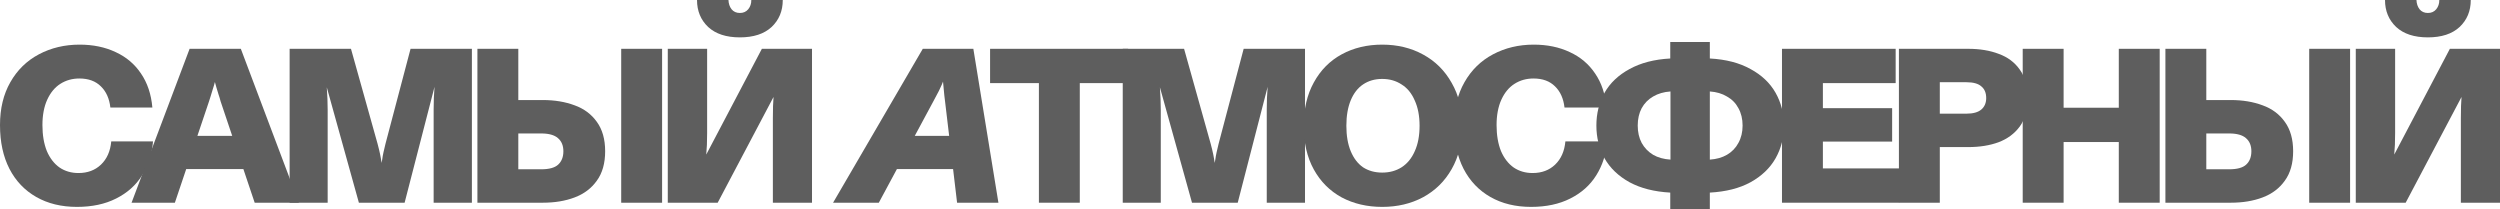
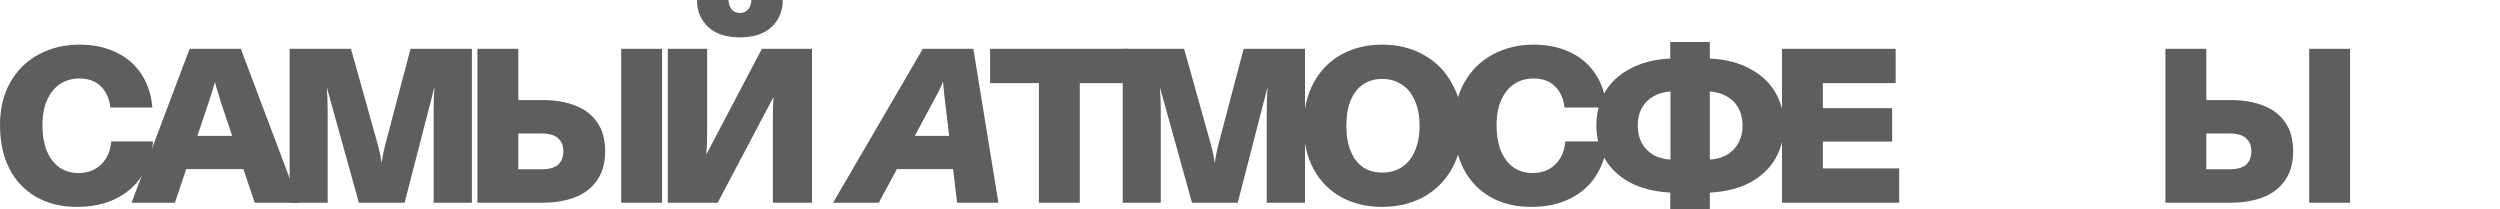
<svg xmlns="http://www.w3.org/2000/svg" viewBox="0 0 625.393 52.305" fill="none">
  <path d="M19.25 51.755C15.363 51.755 11.972 50.93 9.075 49.28C6.178 47.63 3.942 45.283 2.365 42.24C0.788 39.16 0 35.512 0 31.295C0 27.152 0.862 23.577 2.585 20.57C4.308 17.527 6.692 15.198 9.735 13.585C12.778 11.972 16.17 11.165 19.91 11.165C23.283 11.165 26.29 11.788 28.93 13.035C31.57 14.245 33.678 16.023 35.255 18.37C36.868 20.717 37.822 23.558 38.115 26.895H27.61C27.353 24.658 26.565 22.898 25.245 21.615C23.925 20.295 22.128 19.635 19.855 19.635C18.095 19.635 16.518 20.075 15.125 20.955C13.732 21.835 12.632 23.155 11.825 24.915C11.018 26.675 10.615 28.802 10.615 31.295C10.615 33.788 10.982 35.952 11.715 37.785C12.485 39.582 13.548 40.957 14.905 41.91C16.262 42.827 17.838 43.285 19.635 43.285C21.908 43.285 23.778 42.588 25.245 41.195C26.748 39.765 27.61 37.822 27.83 35.365H38.28C38.023 38.555 37.107 41.397 35.53 43.89C33.99 46.347 31.827 48.272 29.04 49.665C26.29 51.058 23.027 51.755 19.25 51.755Z" fill="#5E5E5E" />
  <path d="M47.431 12.21H60.246L74.766 50.71H63.711L55.186 25.355C55.039 24.768 54.874 24.218 54.691 23.705C54.287 22.422 53.976 21.358 53.756 20.515C53.646 20.992 53.481 21.56 53.261 22.22C53.077 22.843 52.876 23.503 52.656 24.2L52.271 25.41L43.746 50.71H32.911L47.431 12.21ZM45.396 33.99H62.281V42.295H45.396V33.99Z" fill="#5E5E5E" />
  <path d="M72.453 12.21H87.798L94.453 35.97C94.966 37.877 95.297 39.472 95.443 40.755C95.516 40.498 95.571 40.223 95.608 39.93C95.681 39.343 95.791 38.72 95.938 38.06C96.085 37.363 96.25 36.667 96.433 35.97L102.703 12.21H118.048V50.71H108.478V27.39C108.478 25.41 108.551 23.522 108.698 21.725L101.218 50.71H89.778L81.748 21.835C81.895 23.852 81.968 25.722 81.968 27.445V50.71H72.453V12.21Z" fill="#5E5E5E" />
  <path d="M119.429 12.21H129.659V25.025H135.764C138.734 25.025 141.392 25.465 143.739 26.345C146.085 27.188 147.937 28.563 149.294 30.47C150.687 32.377 151.384 34.833 151.384 37.84C151.384 40.847 150.687 43.303 149.294 45.21C147.937 47.117 146.085 48.51 143.739 49.39C141.429 50.27 138.77 50.71 135.764 50.71H119.429V12.21ZM135.379 42.35C137.359 42.35 138.77 41.965 139.614 41.195C140.494 40.388 140.934 39.27 140.934 37.84C140.934 36.41 140.475 35.31 139.559 34.54C138.679 33.77 137.285 33.385 135.379 33.385H129.659V42.35H135.379ZM155.399 12.21H165.629V50.71H155.399V12.21Z" fill="#5E5E5E" />
  <path d="M167.049 12.21H176.894V33.275C176.894 35.402 176.82 37.198 176.674 38.665L190.589 12.21H203.129V50.71H193.339V29.59C193.339 27.28 193.394 25.502 193.504 24.255L179.534 50.71H167.049V12.21ZM185.089 9.35C181.679 9.35 179.039 8.488 177.169 6.765C175.299 5.005 174.364 2.75 174.364 0H182.229C182.265 0.917 182.522 1.687 182.999 2.31C183.512 2.933 184.209 3.245 185.089 3.245C185.969 3.245 186.665 2.933 187.179 2.31C187.692 1.687 187.949 0.917 187.949 0H195.814C195.814 2.75 194.879 5.005 193.009 6.765C191.139 8.488 188.499 9.35 185.089 9.35Z" fill="#5E5E5E" />
  <path d="M230.841 12.21H243.49L249.761 50.71H239.421L236.451 25.685C236.377 24.915 236.304 24.31 236.23 23.87C236.084 22.257 235.974 21.102 235.901 20.405C235.717 20.918 235.497 21.432 235.241 21.945C235.021 22.458 234.745 23.008 234.416 23.595L233.481 25.355L219.841 50.71H208.4L230.841 12.21ZM224.021 33.99H241.401L239.696 42.295H222.261L224.021 33.99Z" fill="#5E5E5E" />
  <path d="M259.888 20.79H247.677V12.21H282.217V20.79H270.116V50.71H259.888V20.79Z" fill="#5E5E5E" />
  <path d="M280.862 12.21H296.207L302.863 35.97C303.376 37.877 303.706 39.472 303.853 40.755C303.926 40.498 303.981 40.223 304.018 39.93C304.091 39.343 304.201 38.72 304.348 38.06C304.493 37.363 304.658 36.667 304.843 35.97L311.112 12.21H326.457V50.71H316.888V27.39C316.888 25.41 316.961 23.522 317.108 21.725L309.627 50.71H298.187L290.158 21.835C290.303 23.852 290.378 25.722 290.378 27.445V50.71H280.862V12.21Z" fill="#5E5E5E" />
  <path d="M345.769 51.755C341.992 51.755 338.617 50.967 335.648 49.39C332.678 47.777 330.349 45.448 328.664 42.405C326.977 39.362 326.132 35.713 326.132 31.46C326.132 27.28 326.977 23.668 328.664 20.625C330.349 17.545 332.678 15.198 335.648 13.585C338.617 11.972 341.992 11.165 345.769 11.165C349.58 11.165 352.992 11.99 355.997 13.64C359.041 15.29 361.423 17.655 363.148 20.735C364.908 23.778 365.788 27.353 365.788 31.46C365.788 35.603 364.908 39.215 363.148 42.295C361.423 45.338 359.041 47.685 355.997 49.335C352.992 50.948 349.58 51.755 345.769 51.755ZM345.769 43.175C347.601 43.175 349.215 42.735 350.608 41.855C352.037 40.938 353.137 39.6 353.907 37.84C354.715 36.08 355.117 33.953 355.117 31.46C355.117 29.003 354.715 26.895 353.907 25.135C353.137 23.338 352.037 22 350.608 21.12C349.215 20.203 347.601 19.745 345.769 19.745C343.934 19.745 342.339 20.203 340.982 21.12C339.662 22 338.637 23.32 337.902 25.08C337.17 26.84 336.803 28.967 336.803 31.46C336.803 33.953 337.17 36.08 337.902 37.84C338.637 39.6 339.662 40.938 340.982 41.855C342.339 42.735 343.934 43.175 345.769 43.175Z" fill="#5E5E5E" />
  <path d="M383.012 51.755C379.125 51.755 375.733 50.93 372.839 49.28C369.942 47.63 367.705 45.283 366.128 42.24C364.55 39.16 363.763 35.512 363.763 31.295C363.763 27.152 364.625 23.577 366.348 20.57C368.072 17.527 370.454 15.198 373.499 13.585C376.541 11.972 379.933 11.165 383.672 11.165C387.047 11.165 390.053 11.788 392.693 13.035C395.333 14.245 397.442 16.023 399.017 18.37C400.632 20.717 401.584 23.558 401.876 26.895H391.373C391.116 24.658 390.328 22.898 389.009 21.615C387.689 20.295 385.892 19.635 383.617 19.635C381.857 19.635 380.28 20.075 378.888 20.955C377.493 21.835 376.393 23.155 375.588 24.915C374.781 26.675 374.379 28.802 374.379 31.295C374.379 33.788 374.744 35.952 375.478 37.785C376.248 39.582 377.311 40.957 378.668 41.91C380.025 42.827 381.6 43.285 383.397 43.285C385.672 43.285 387.541 42.588 389.009 41.195C390.511 39.765 391.373 37.822 391.593 35.365H402.041C401.786 38.555 400.869 41.397 399.292 43.89C397.752 46.347 395.59 48.272 392.803 49.665C390.053 51.058 386.789 51.755 383.012 51.755Z" fill="#5E5E5E" />
  <path d="M417.826 48.18C413.829 47.96 410.438 47.098 407.65 45.595C404.866 44.055 402.774 42.057 401.382 39.6C400.024 37.143 399.347 34.412 399.347 31.405C399.347 28.398 400.024 25.667 401.382 23.21C402.774 20.753 404.866 18.773 407.65 17.27C410.438 15.73 413.829 14.85 417.826 14.63V10.505H427.727V14.63C431.759 14.85 435.151 15.73 437.9 17.27C440.687 18.773 442.777 20.753 444.172 23.21C445.564 25.667 446.261 28.398 446.261 31.405C446.261 34.412 445.564 37.143 444.172 39.6C442.777 42.057 440.687 44.055 437.9 45.595C435.151 47.098 431.759 47.96 427.727 48.18V52.305H417.826V48.18ZM417.881 22.88C416.232 22.99 414.784 23.412 413.537 24.145C412.327 24.842 411.372 25.813 410.677 27.06C410.018 28.307 409.688 29.755 409.688 31.405C409.688 33.055 410.018 34.503 410.677 35.75C411.372 36.997 412.327 37.987 413.537 38.72C414.747 39.417 416.194 39.82 417.881 39.93V22.88ZM427.727 39.93C429.377 39.82 430.807 39.417 432.016 38.72C433.264 37.987 434.216 36.997 434.876 35.75C435.573 34.503 435.921 33.055 435.921 31.405C435.921 29.755 435.573 28.307 434.876 27.06C434.216 25.813 433.264 24.842 432.016 24.145C430.807 23.412 429.377 22.99 427.727 22.88V39.93Z" fill="#5E5E5E" />
  <path d="M445.776 12.21H474.212V20.79H456.007V27.06H473.332V35.42H456.007V42.13H475.091V50.71H445.776V12.21Z" fill="#5E5E5E" />
-   <path d="M475.027 12.21H492.351C495.248 12.21 497.798 12.632 499.997 13.475C502.234 14.282 503.994 15.602 505.276 17.435C506.596 19.268 507.256 21.633 507.256 24.53C507.256 27.427 506.596 29.792 505.276 31.625C503.957 33.422 502.179 34.742 499.942 35.585C497.743 36.392 495.213 36.795 492.351 36.795H485.257V50.71H475.027V12.21ZM491.911 28.435C493.598 28.435 494.846 28.087 495.653 27.39C496.458 26.693 496.863 25.74 496.863 24.53C496.863 23.247 496.458 22.275 495.653 21.615C494.883 20.918 493.636 20.57 491.911 20.57H485.257V28.435H491.911Z" fill="#5E5E5E" />
-   <path d="M505.996 12.21H516.227V26.95H530.032V12.21H540.263V50.71H530.032V35.53H516.227V50.71H505.996V12.21Z" fill="#5E5E5E" />
  <path d="M541.693 12.21H551.923V25.025H558.027C560.999 25.025 563.656 25.465 566.003 26.345C568.351 27.188 570.203 28.563 571.558 30.47C572.952 32.377 573.647 34.833 573.647 37.84C573.647 40.847 572.952 43.303 571.558 45.21C570.203 47.117 568.351 48.51 566.003 49.39C563.694 50.27 561.034 50.71 558.027 50.71H541.693V12.21ZM557.642 42.35C559.622 42.35 561.034 41.965 561.879 41.195C562.759 40.388 563.199 39.27 563.199 37.84C563.199 36.41 562.739 35.31 561.824 34.54C560.944 33.77 559.55 33.385 557.642 33.385H551.923V42.35H557.642ZM577.664 12.21H587.892V50.71H577.664V12.21Z" fill="#5E5E5E" />
-   <path d="M589.315 12.21H599.158V33.275C599.158 35.402 599.085 37.198 598.938 38.665L612.853 12.21H625.393V50.71H615.603V29.59C615.603 27.28 615.658 25.502 615.768 24.255L601.797 50.71H589.315V12.21ZM607.354 9.35C603.945 9.35 601.302 8.488 599.433 6.765C597.563 5.005 596.628 2.75 596.628 0H604.494C604.529 0.917 604.787 1.687 605.264 2.31C605.777 2.933 606.474 3.245 607.354 3.245C608.234 3.245 608.931 2.933 609.444 2.31C609.956 1.687 610.213 0.917 610.213 0H618.08C618.08 2.75 617.142 5.005 615.273 6.765C613.403 8.488 610.763 9.35 607.354 9.35Z" fill="#5E5E5E" />
</svg>